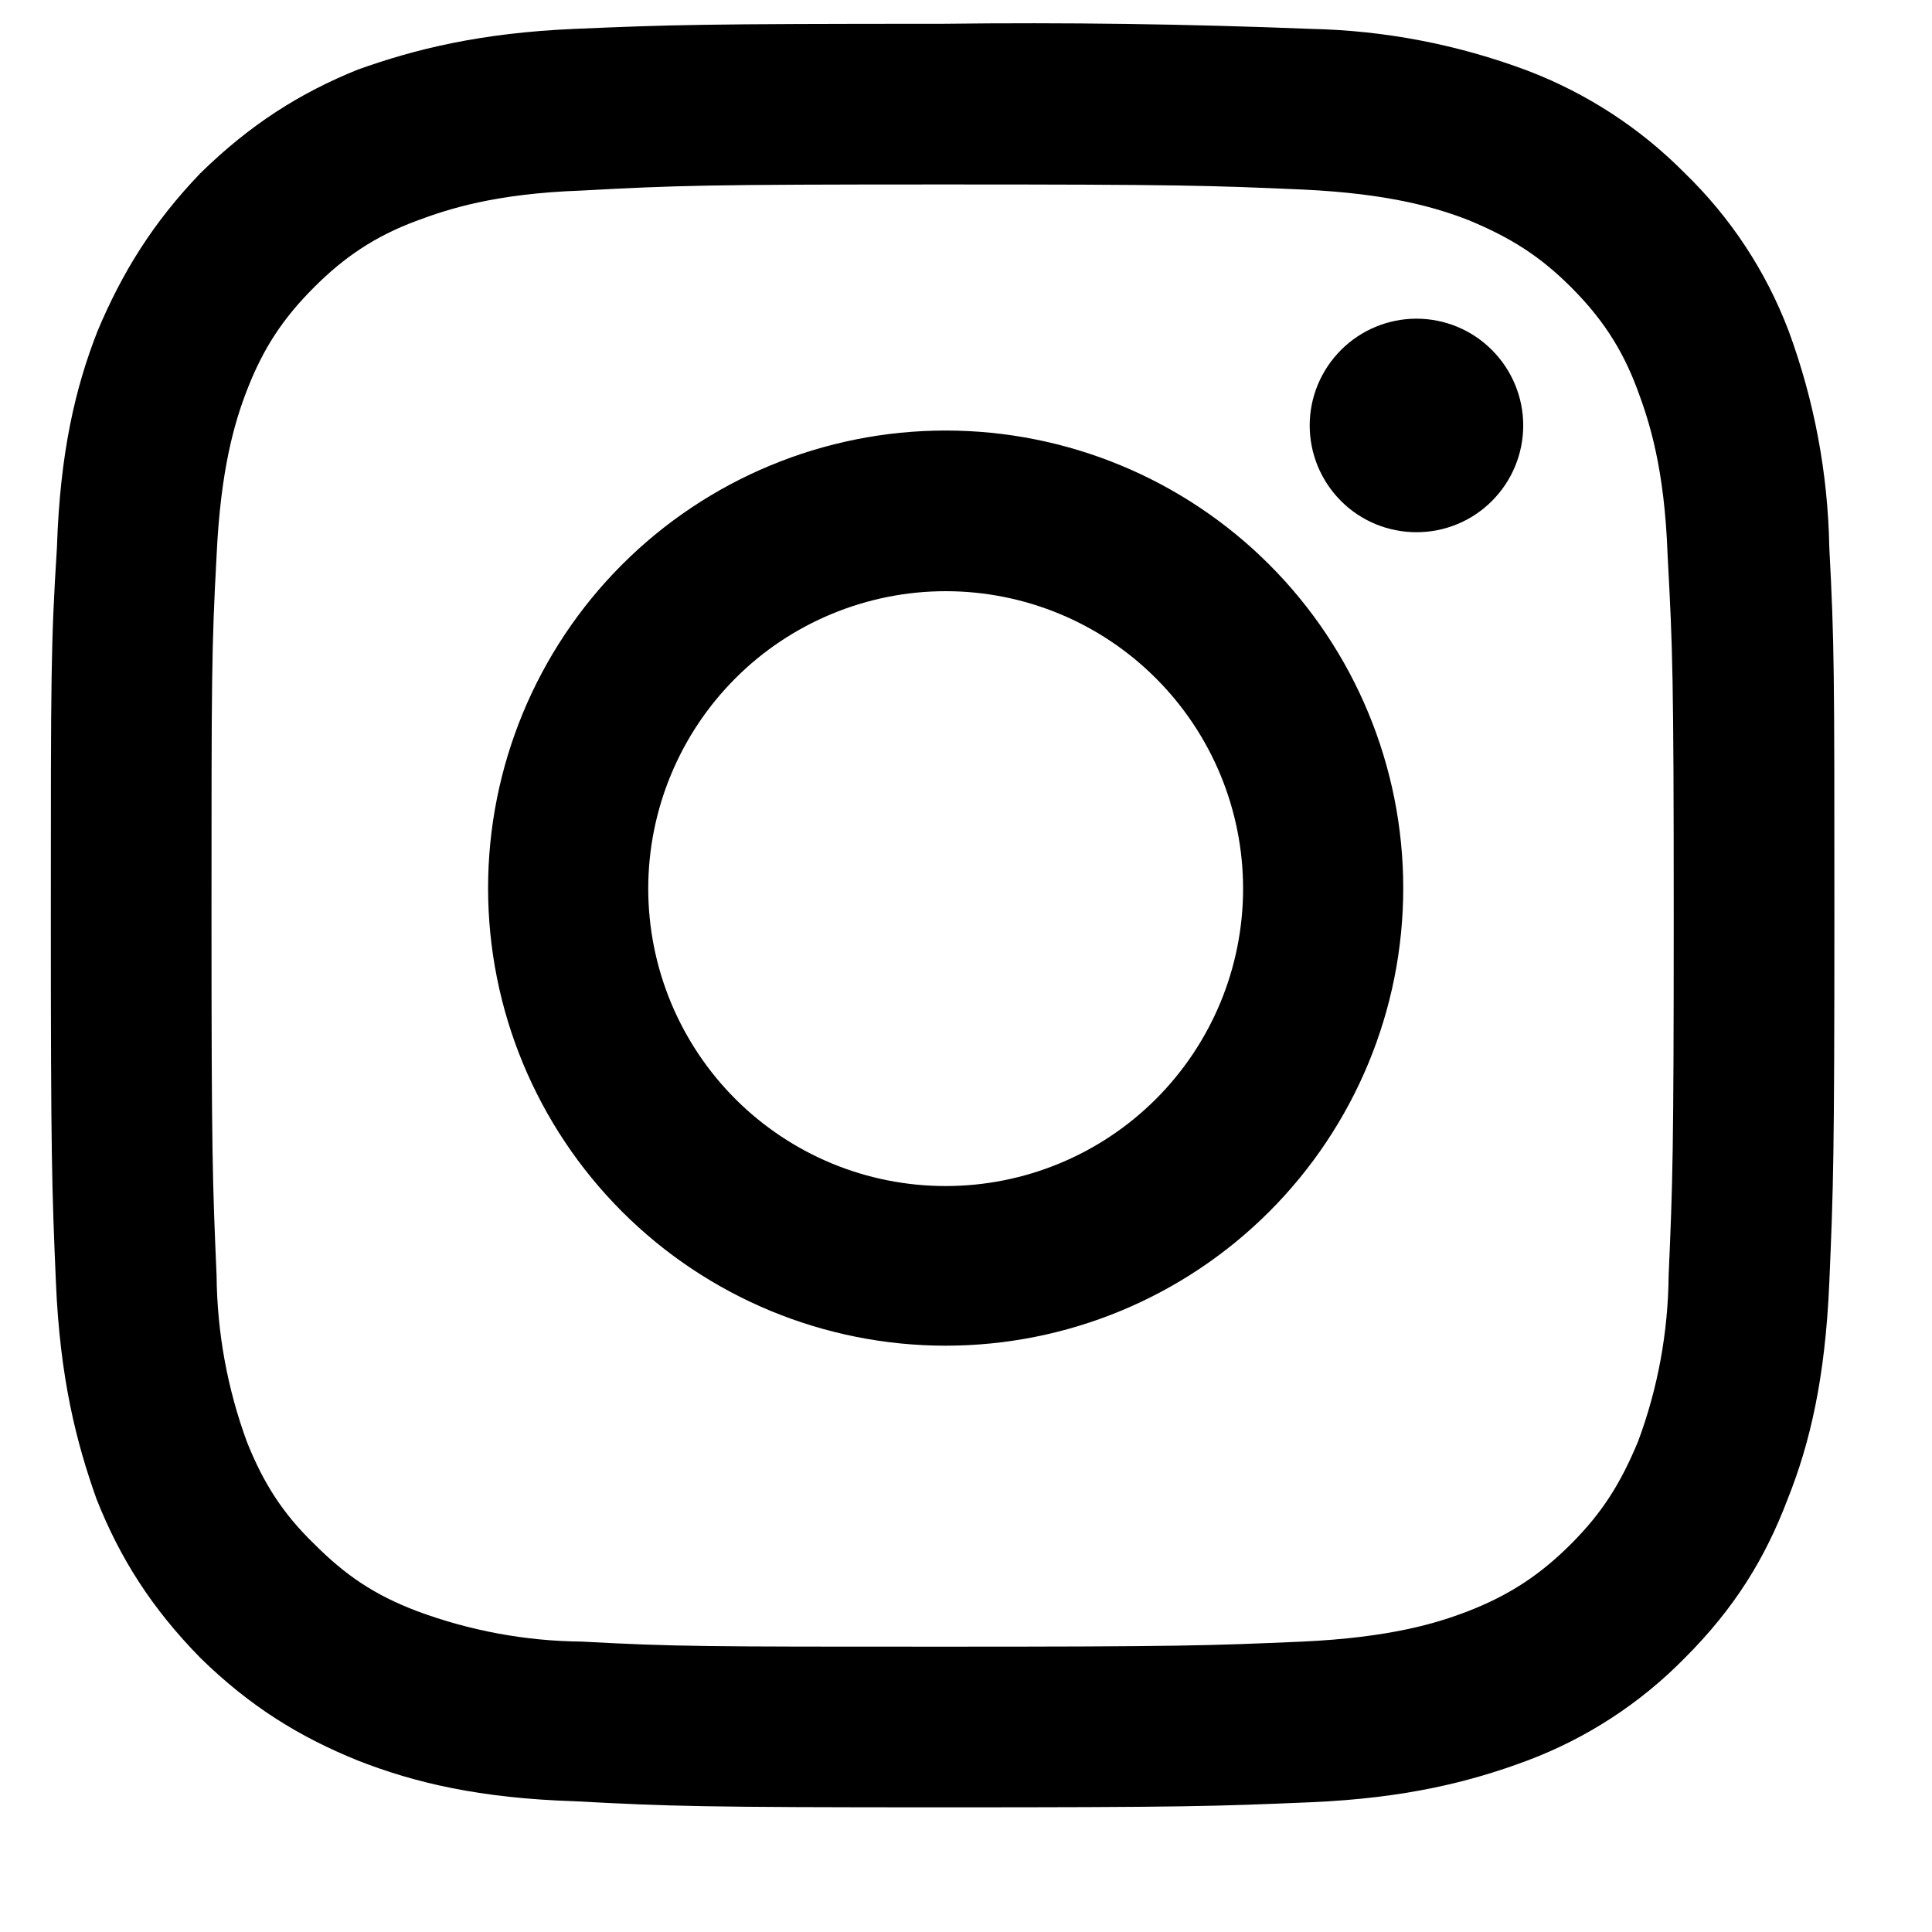
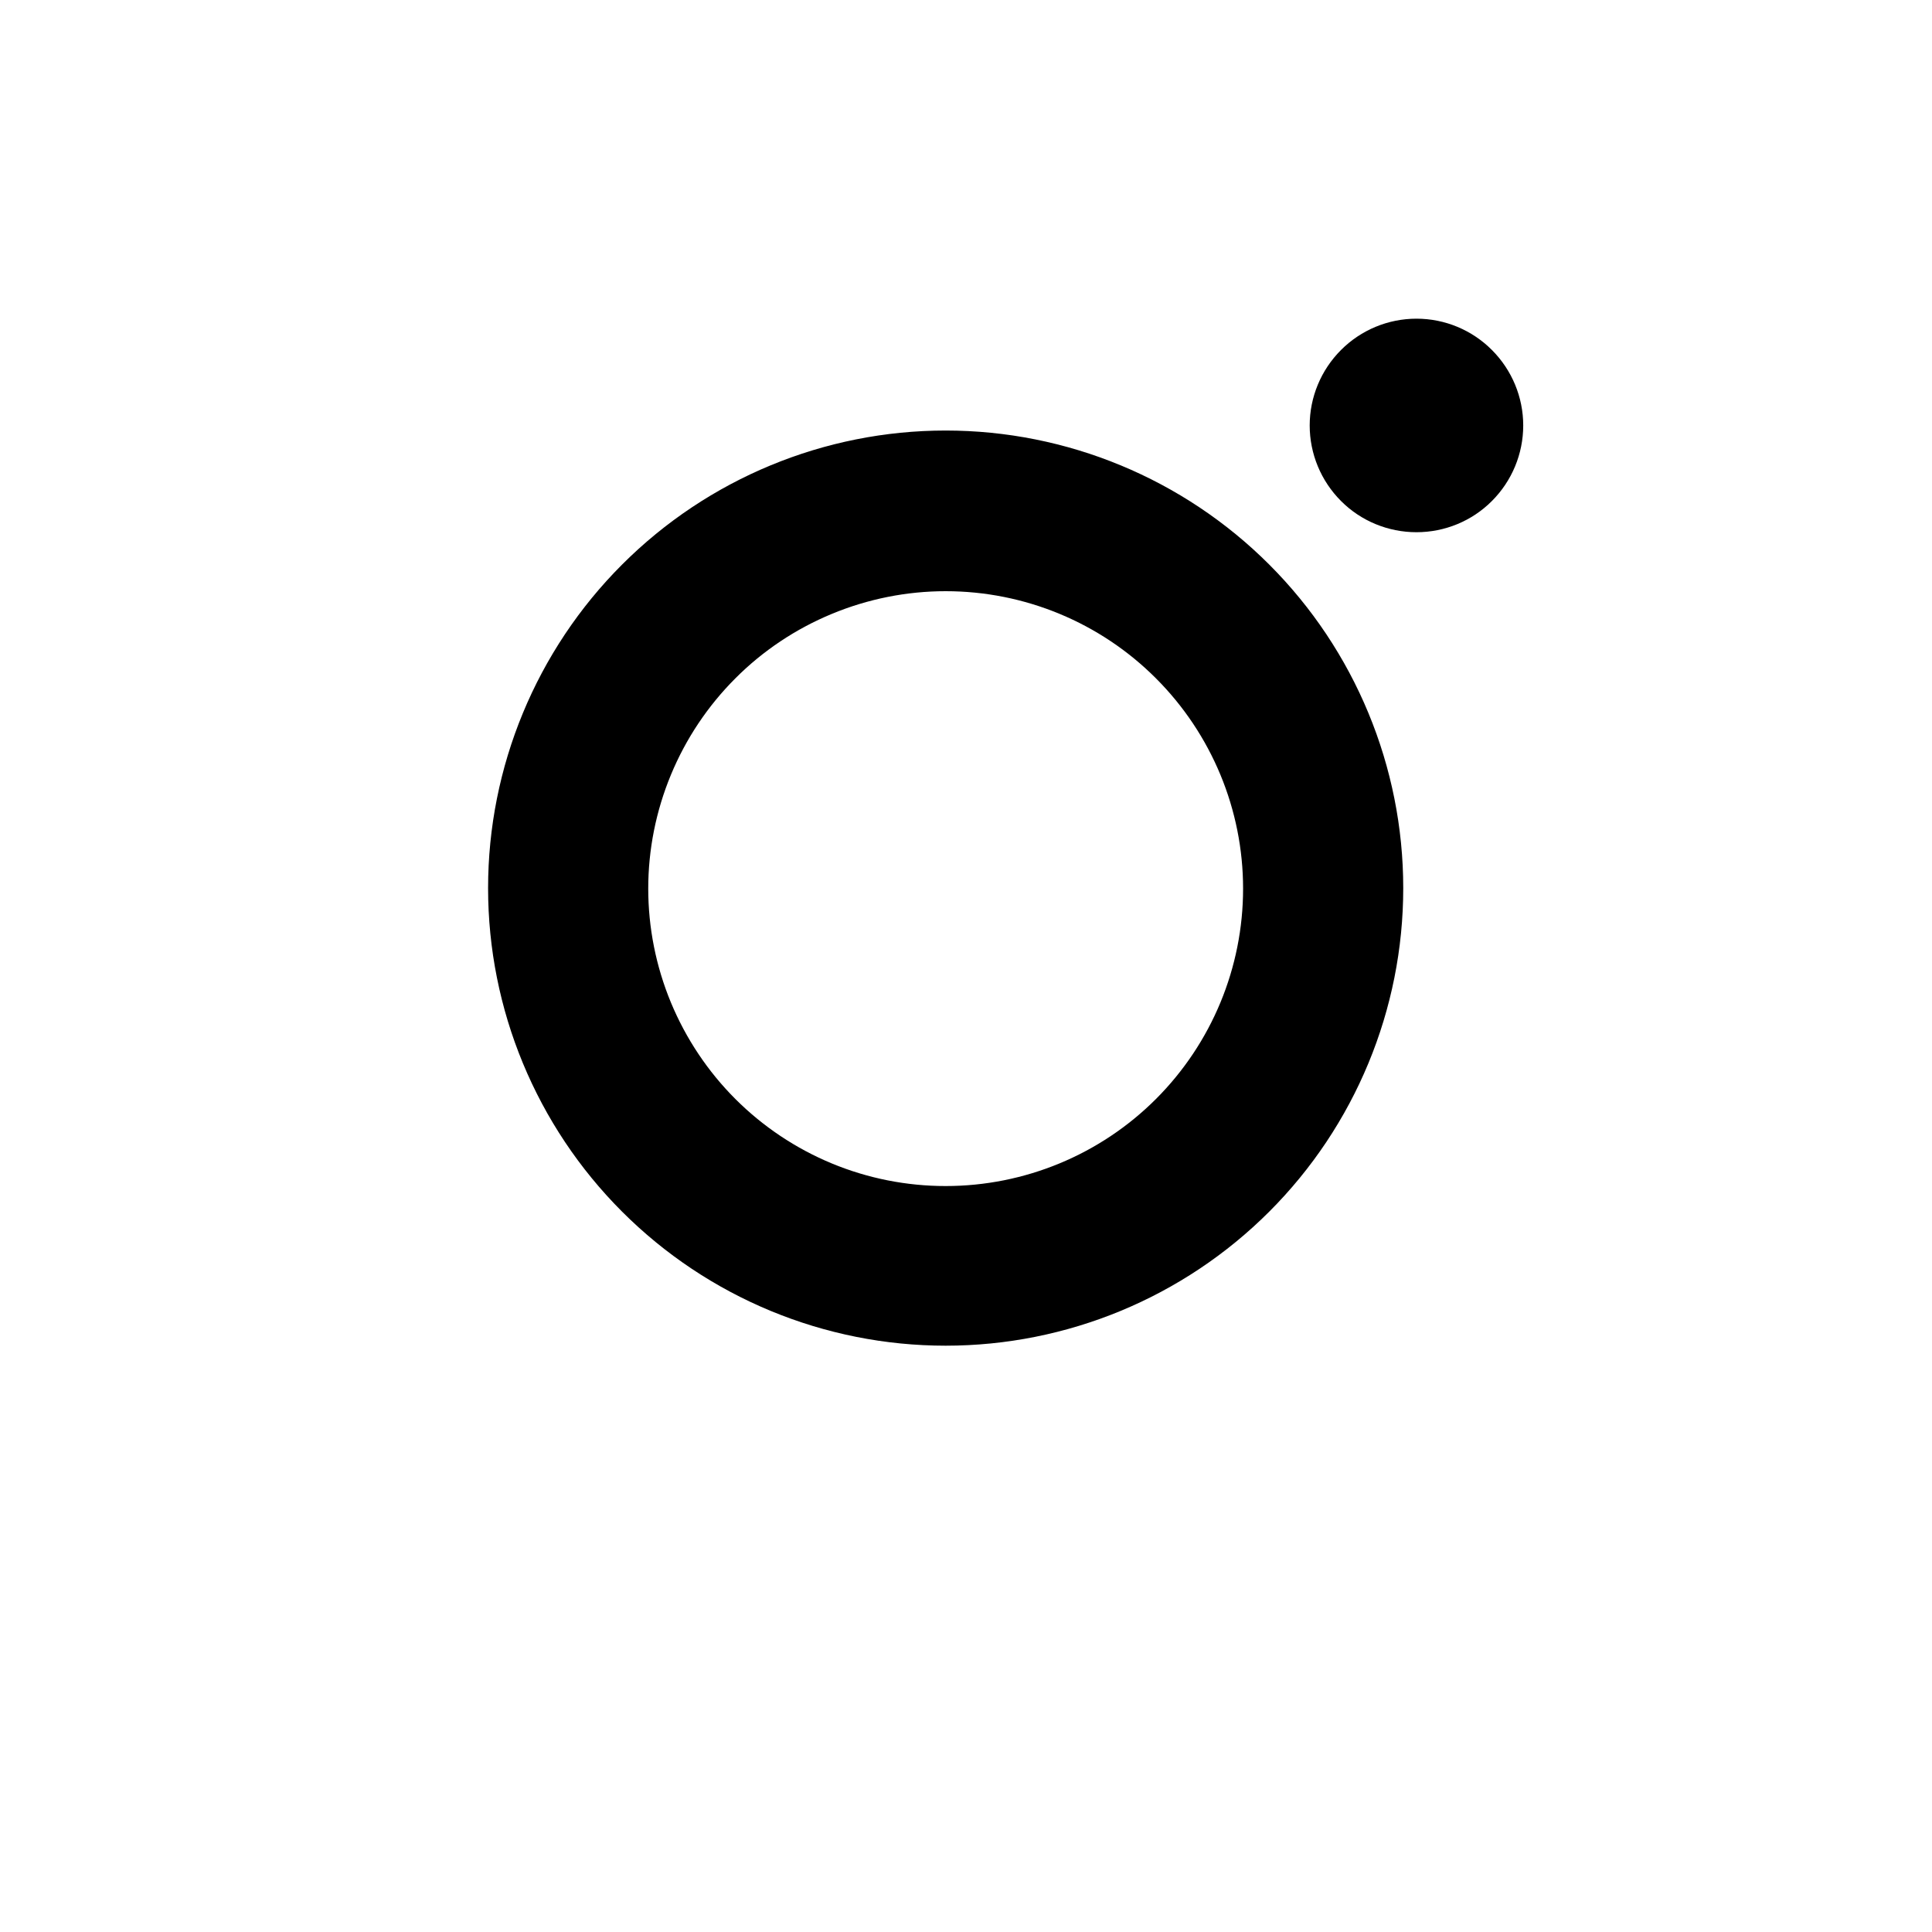
<svg xmlns="http://www.w3.org/2000/svg" width="19" height="19" viewBox="0 0 19 19" fill="none">
-   <path d="M9.27 1.814C11.61 1.814 11.89 1.824 12.81 1.864C13.67 1.904 14.13 2.044 14.44 2.164C14.85 2.334 15.14 2.514 15.45 2.824C15.75 3.124 15.95 3.424 16.1 3.824C16.22 4.144 16.37 4.604 16.4 5.464C16.45 6.384 16.46 6.664 16.46 9.004C16.46 11.344 16.45 11.624 16.41 12.544C16.405 13.101 16.304 13.653 16.11 14.174C15.94 14.584 15.76 14.874 15.45 15.184C15.15 15.484 14.85 15.684 14.44 15.844C14.13 15.964 13.67 16.104 12.81 16.144C11.89 16.184 11.61 16.194 9.27 16.194C6.93 16.194 6.65 16.194 5.72 16.144C5.167 16.139 4.619 16.037 4.1 15.844C3.68 15.684 3.4 15.494 3.09 15.184C2.78 14.884 2.59 14.584 2.43 14.184C2.236 13.659 2.135 13.104 2.13 12.544C2.09 11.624 2.08 11.344 2.08 9.004C2.08 6.664 2.08 6.384 2.13 5.464C2.17 4.604 2.31 4.144 2.43 3.834C2.59 3.424 2.78 3.134 3.09 2.824C3.39 2.524 3.69 2.324 4.09 2.174C4.41 2.054 4.87 1.904 5.72 1.874C6.65 1.824 6.92 1.814 9.27 1.814ZM9.27 0.234C6.89 0.234 6.59 0.244 5.65 0.284C4.72 0.324 4.08 0.484 3.52 0.684C2.95 0.914 2.46 1.224 1.97 1.704C1.5 2.194 1.2 2.684 0.96 3.254C0.74 3.814 0.59 4.454 0.56 5.384C0.5 6.334 0.5 6.634 0.5 9.004C0.5 11.374 0.51 11.684 0.55 12.614C0.59 13.554 0.75 14.184 0.95 14.744C1.18 15.324 1.49 15.814 1.97 16.304C2.46 16.784 2.95 17.084 3.52 17.314C4.08 17.534 4.72 17.684 5.65 17.714C6.59 17.764 6.89 17.774 9.27 17.774C11.66 17.774 11.95 17.764 12.89 17.724C13.82 17.684 14.46 17.524 15.02 17.314C15.604 17.095 16.133 16.75 16.57 16.304C17.06 15.814 17.36 15.324 17.58 14.744C17.8 14.194 17.95 13.554 17.99 12.614C18.03 11.684 18.04 11.384 18.04 9.004C18.04 6.614 18.04 6.324 17.99 5.384C17.977 4.657 17.842 3.937 17.59 3.254C17.368 2.669 17.02 2.14 16.57 1.704C16.132 1.26 15.603 0.916 15.02 0.694C14.338 0.438 13.618 0.299 12.89 0.284C11.684 0.236 10.477 0.219 9.27 0.234Z" fill="black" />
  <path d="M9.3 4.234C8.107 4.234 6.962 4.708 6.118 5.552C5.274 6.396 4.8 7.541 4.8 8.734C4.8 9.928 5.274 11.072 6.118 11.916C6.962 12.76 8.107 13.234 9.3 13.234C10.493 13.234 11.638 12.76 12.482 11.916C13.326 11.072 13.8 9.928 13.8 8.734C13.8 7.541 13.326 6.396 12.482 5.552C11.638 4.708 10.493 4.234 9.3 4.234ZM9.3 11.664C8.916 11.664 8.536 11.589 8.181 11.442C7.826 11.295 7.503 11.079 7.232 10.808C6.96 10.536 6.745 10.213 6.598 9.859C6.451 9.504 6.375 9.123 6.375 8.739C6.375 8.355 6.451 7.975 6.598 7.62C6.745 7.265 6.96 6.943 7.232 6.671C7.503 6.399 7.826 6.184 8.181 6.037C8.536 5.89 8.916 5.814 9.3 5.814C10.076 5.814 10.82 6.122 11.368 6.671C11.917 7.22 12.225 7.964 12.225 8.739C12.225 9.515 11.917 10.259 11.368 10.808C10.82 11.356 10.076 11.664 9.3 11.664ZM13.93 5.234C14.209 5.234 14.476 5.124 14.672 4.927C14.869 4.73 14.98 4.463 14.98 4.184C14.98 3.906 14.869 3.639 14.672 3.442C14.476 3.245 14.209 3.134 13.93 3.134C13.652 3.134 13.384 3.245 13.188 3.442C12.991 3.639 12.88 3.906 12.88 4.184C12.88 4.463 12.991 4.73 13.188 4.927C13.384 5.124 13.652 5.234 13.93 5.234Z" fill="black" />
</svg>